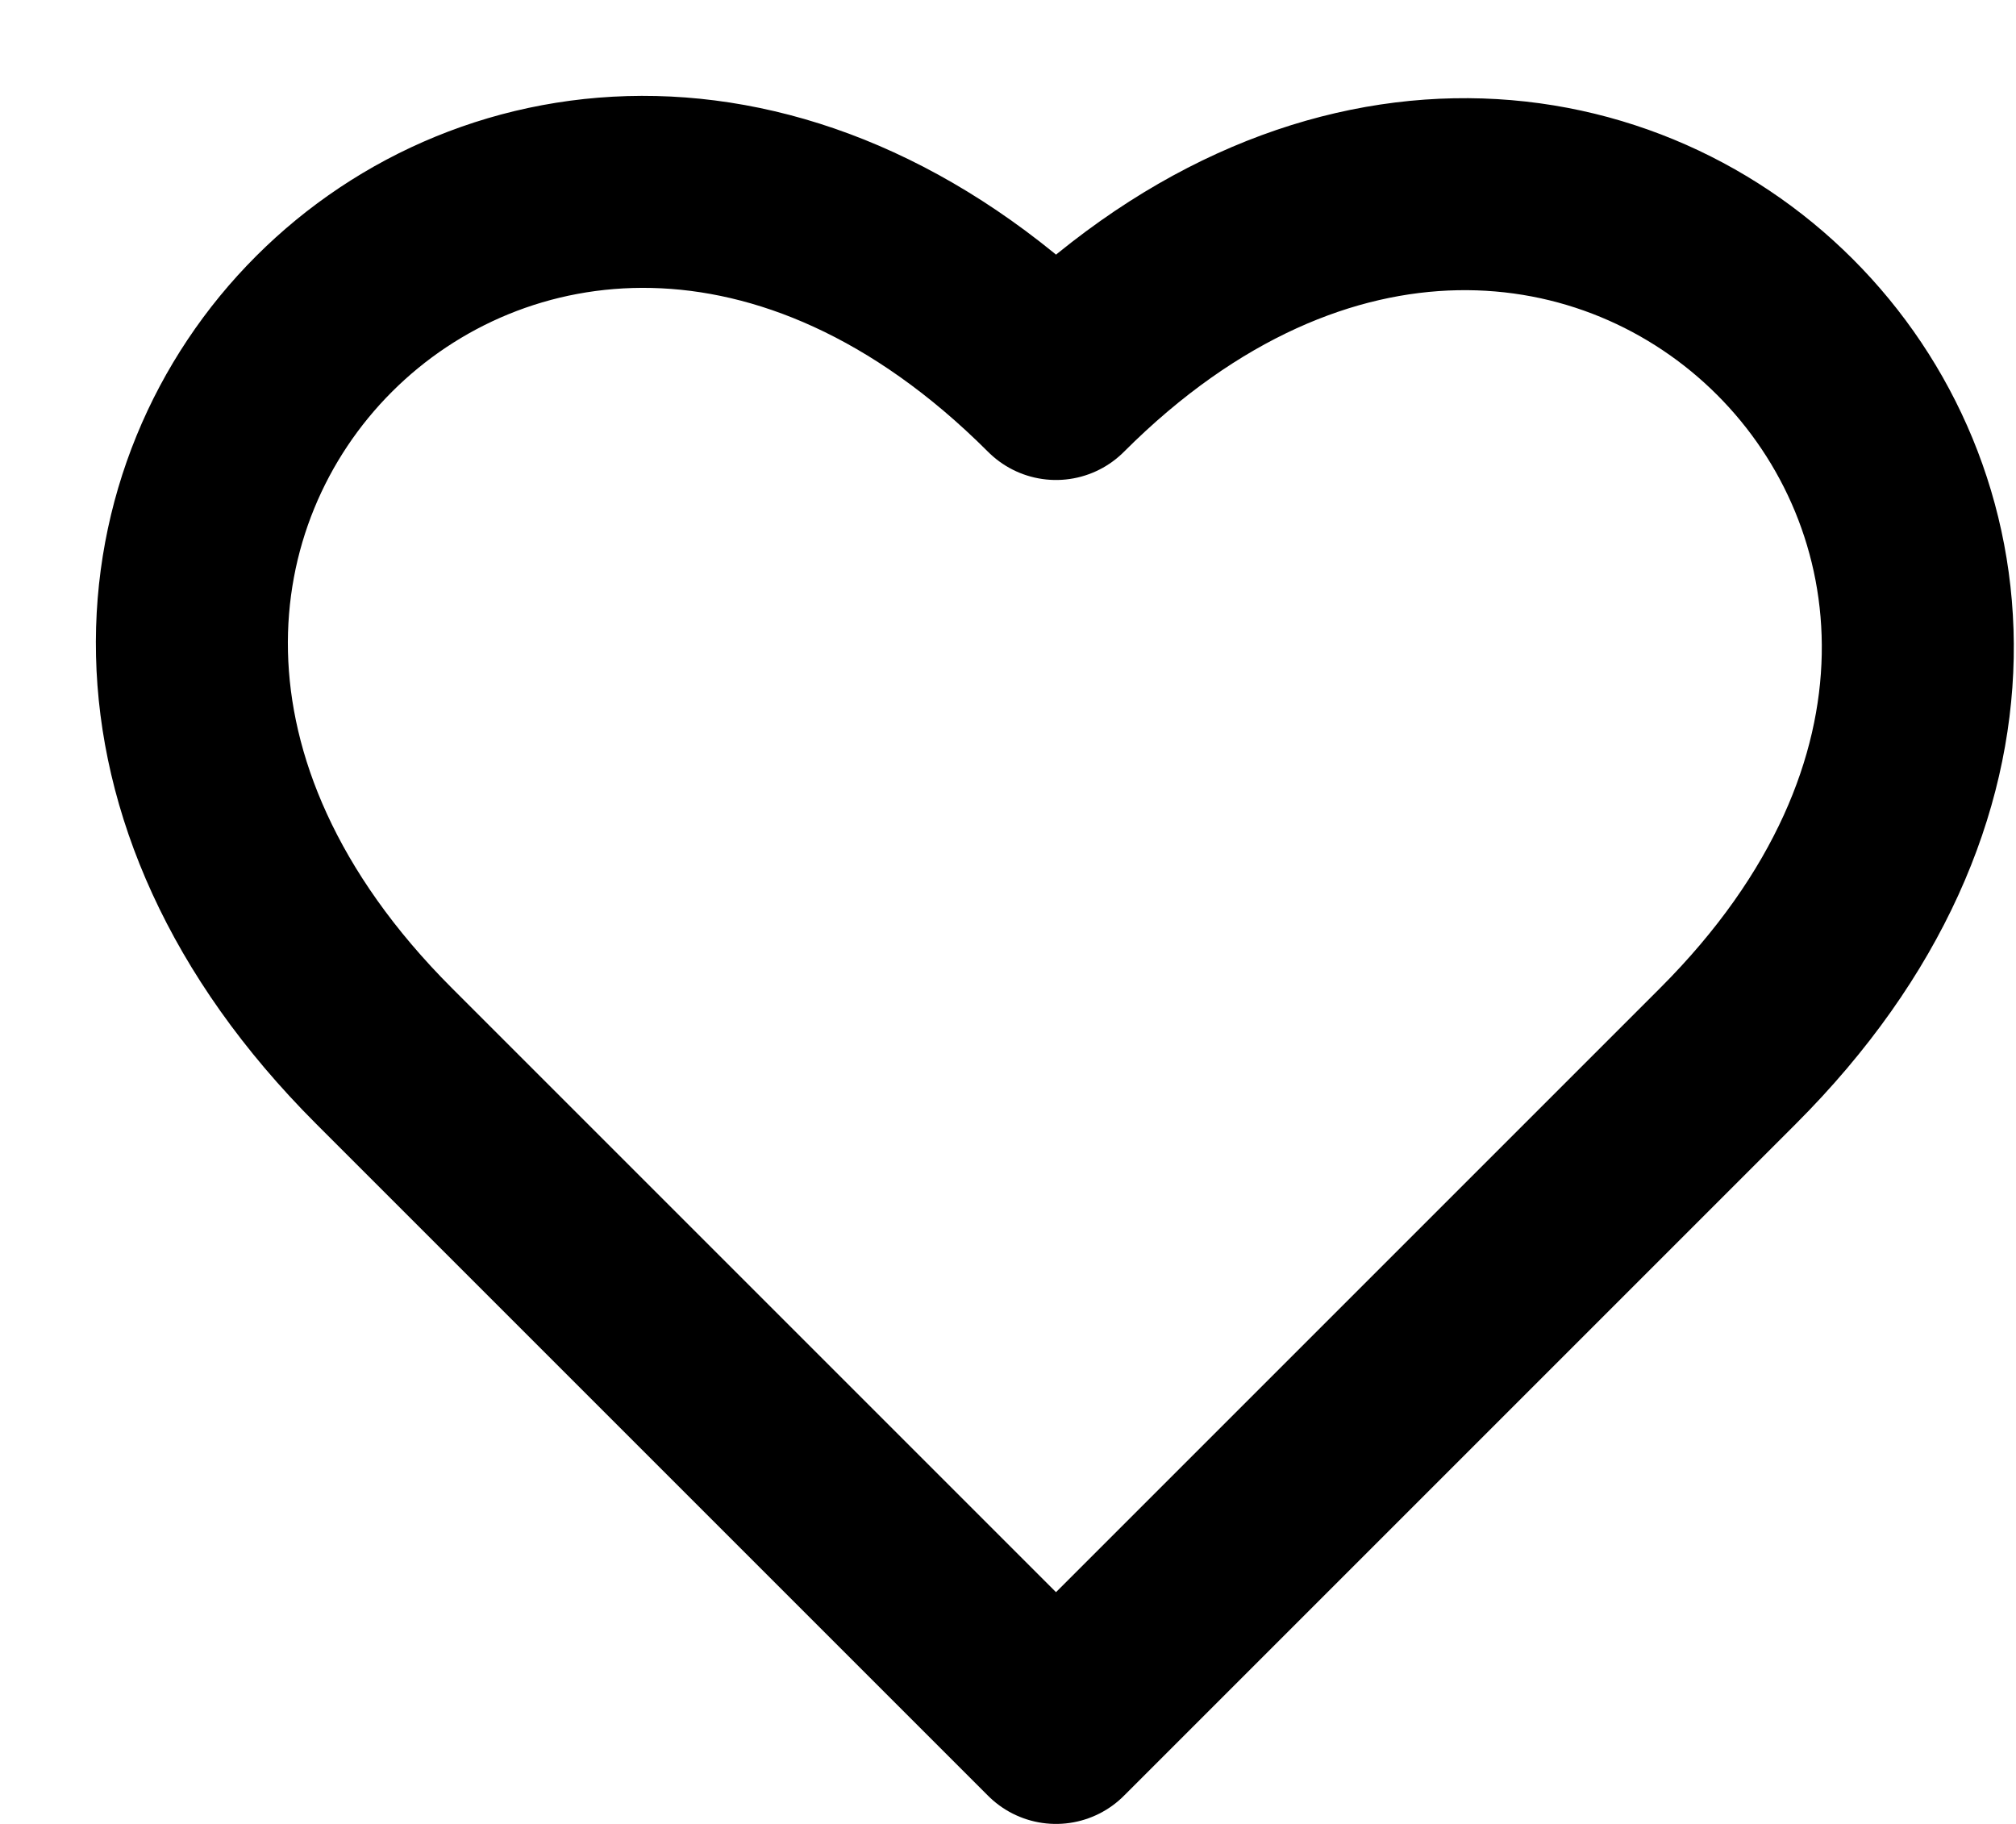
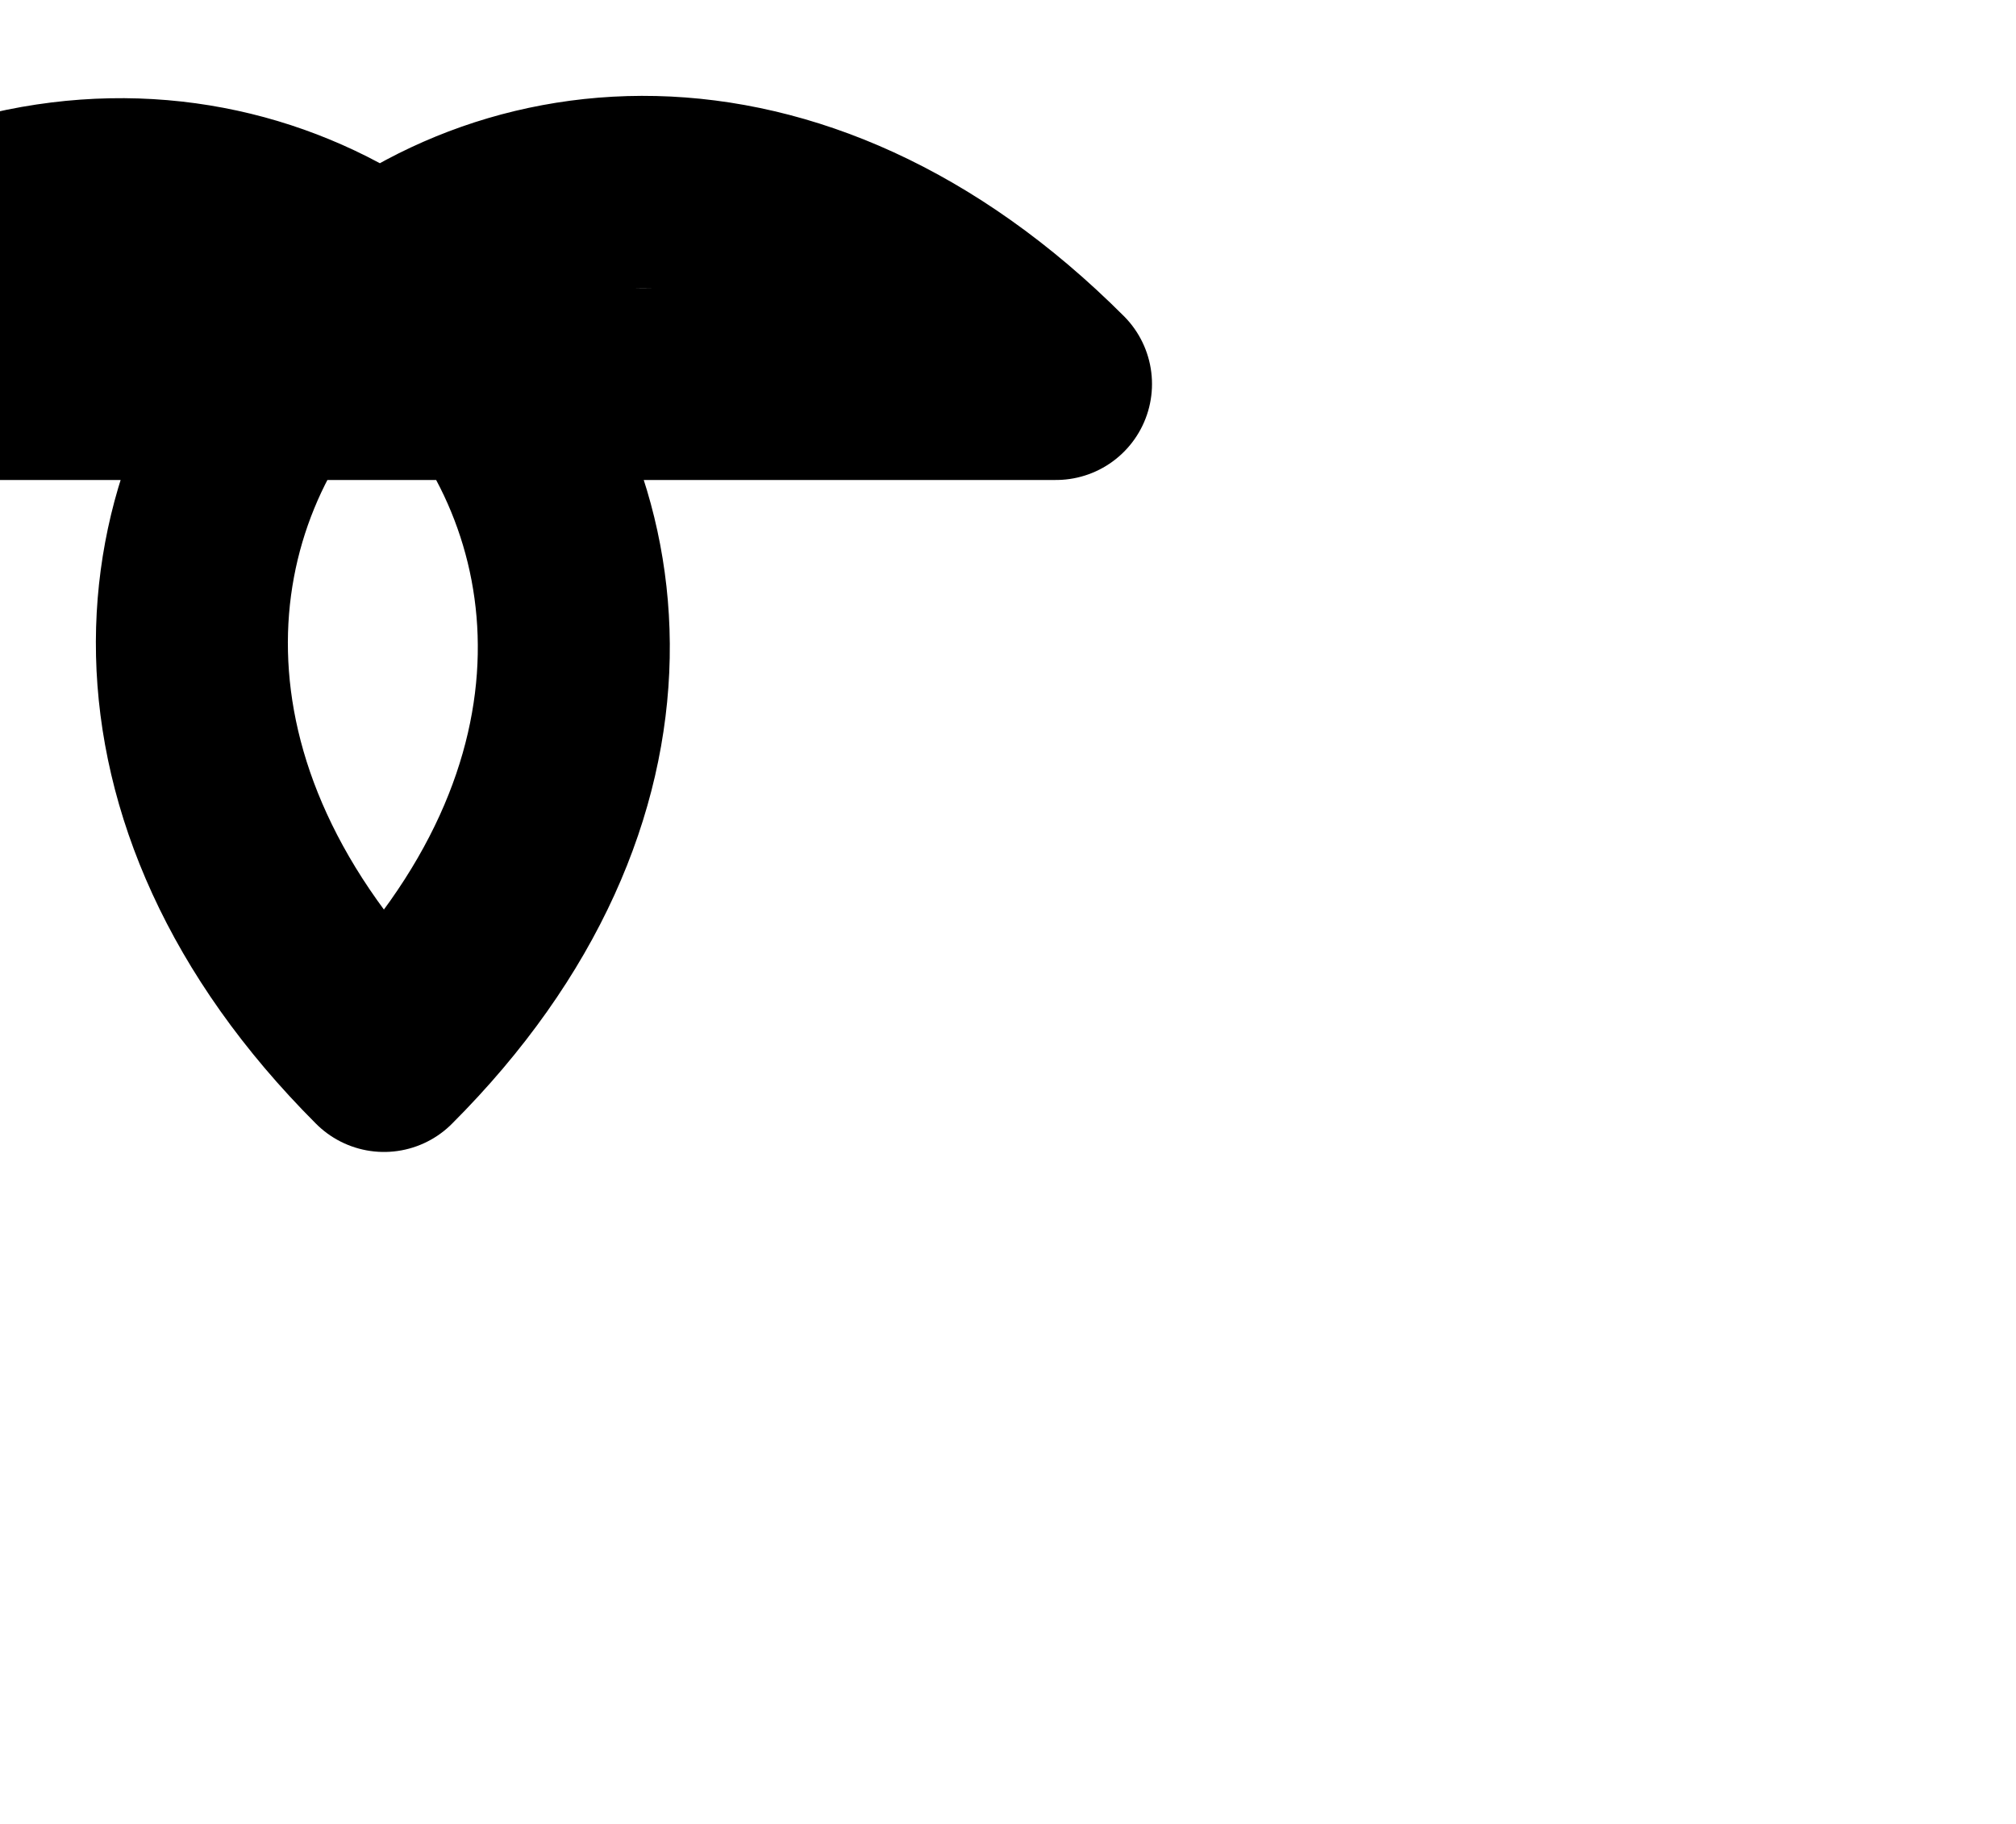
<svg xmlns="http://www.w3.org/2000/svg" fill="none" viewBox="0 0 21 19">
-   <path stroke="currentColor" stroke-linecap="round" stroke-linejoin="round" stroke-width="2" d="M11 4C5.5-1.5-1.5 5.5 4 11l7 7 7-7c5.458-5.458-1.542-12.458-7-7Z" />
+   <path stroke="currentColor" stroke-linecap="round" stroke-linejoin="round" stroke-width="2" d="M11 4C5.5-1.5-1.5 5.5 4 11c5.458-5.458-1.542-12.458-7-7Z" />
</svg>